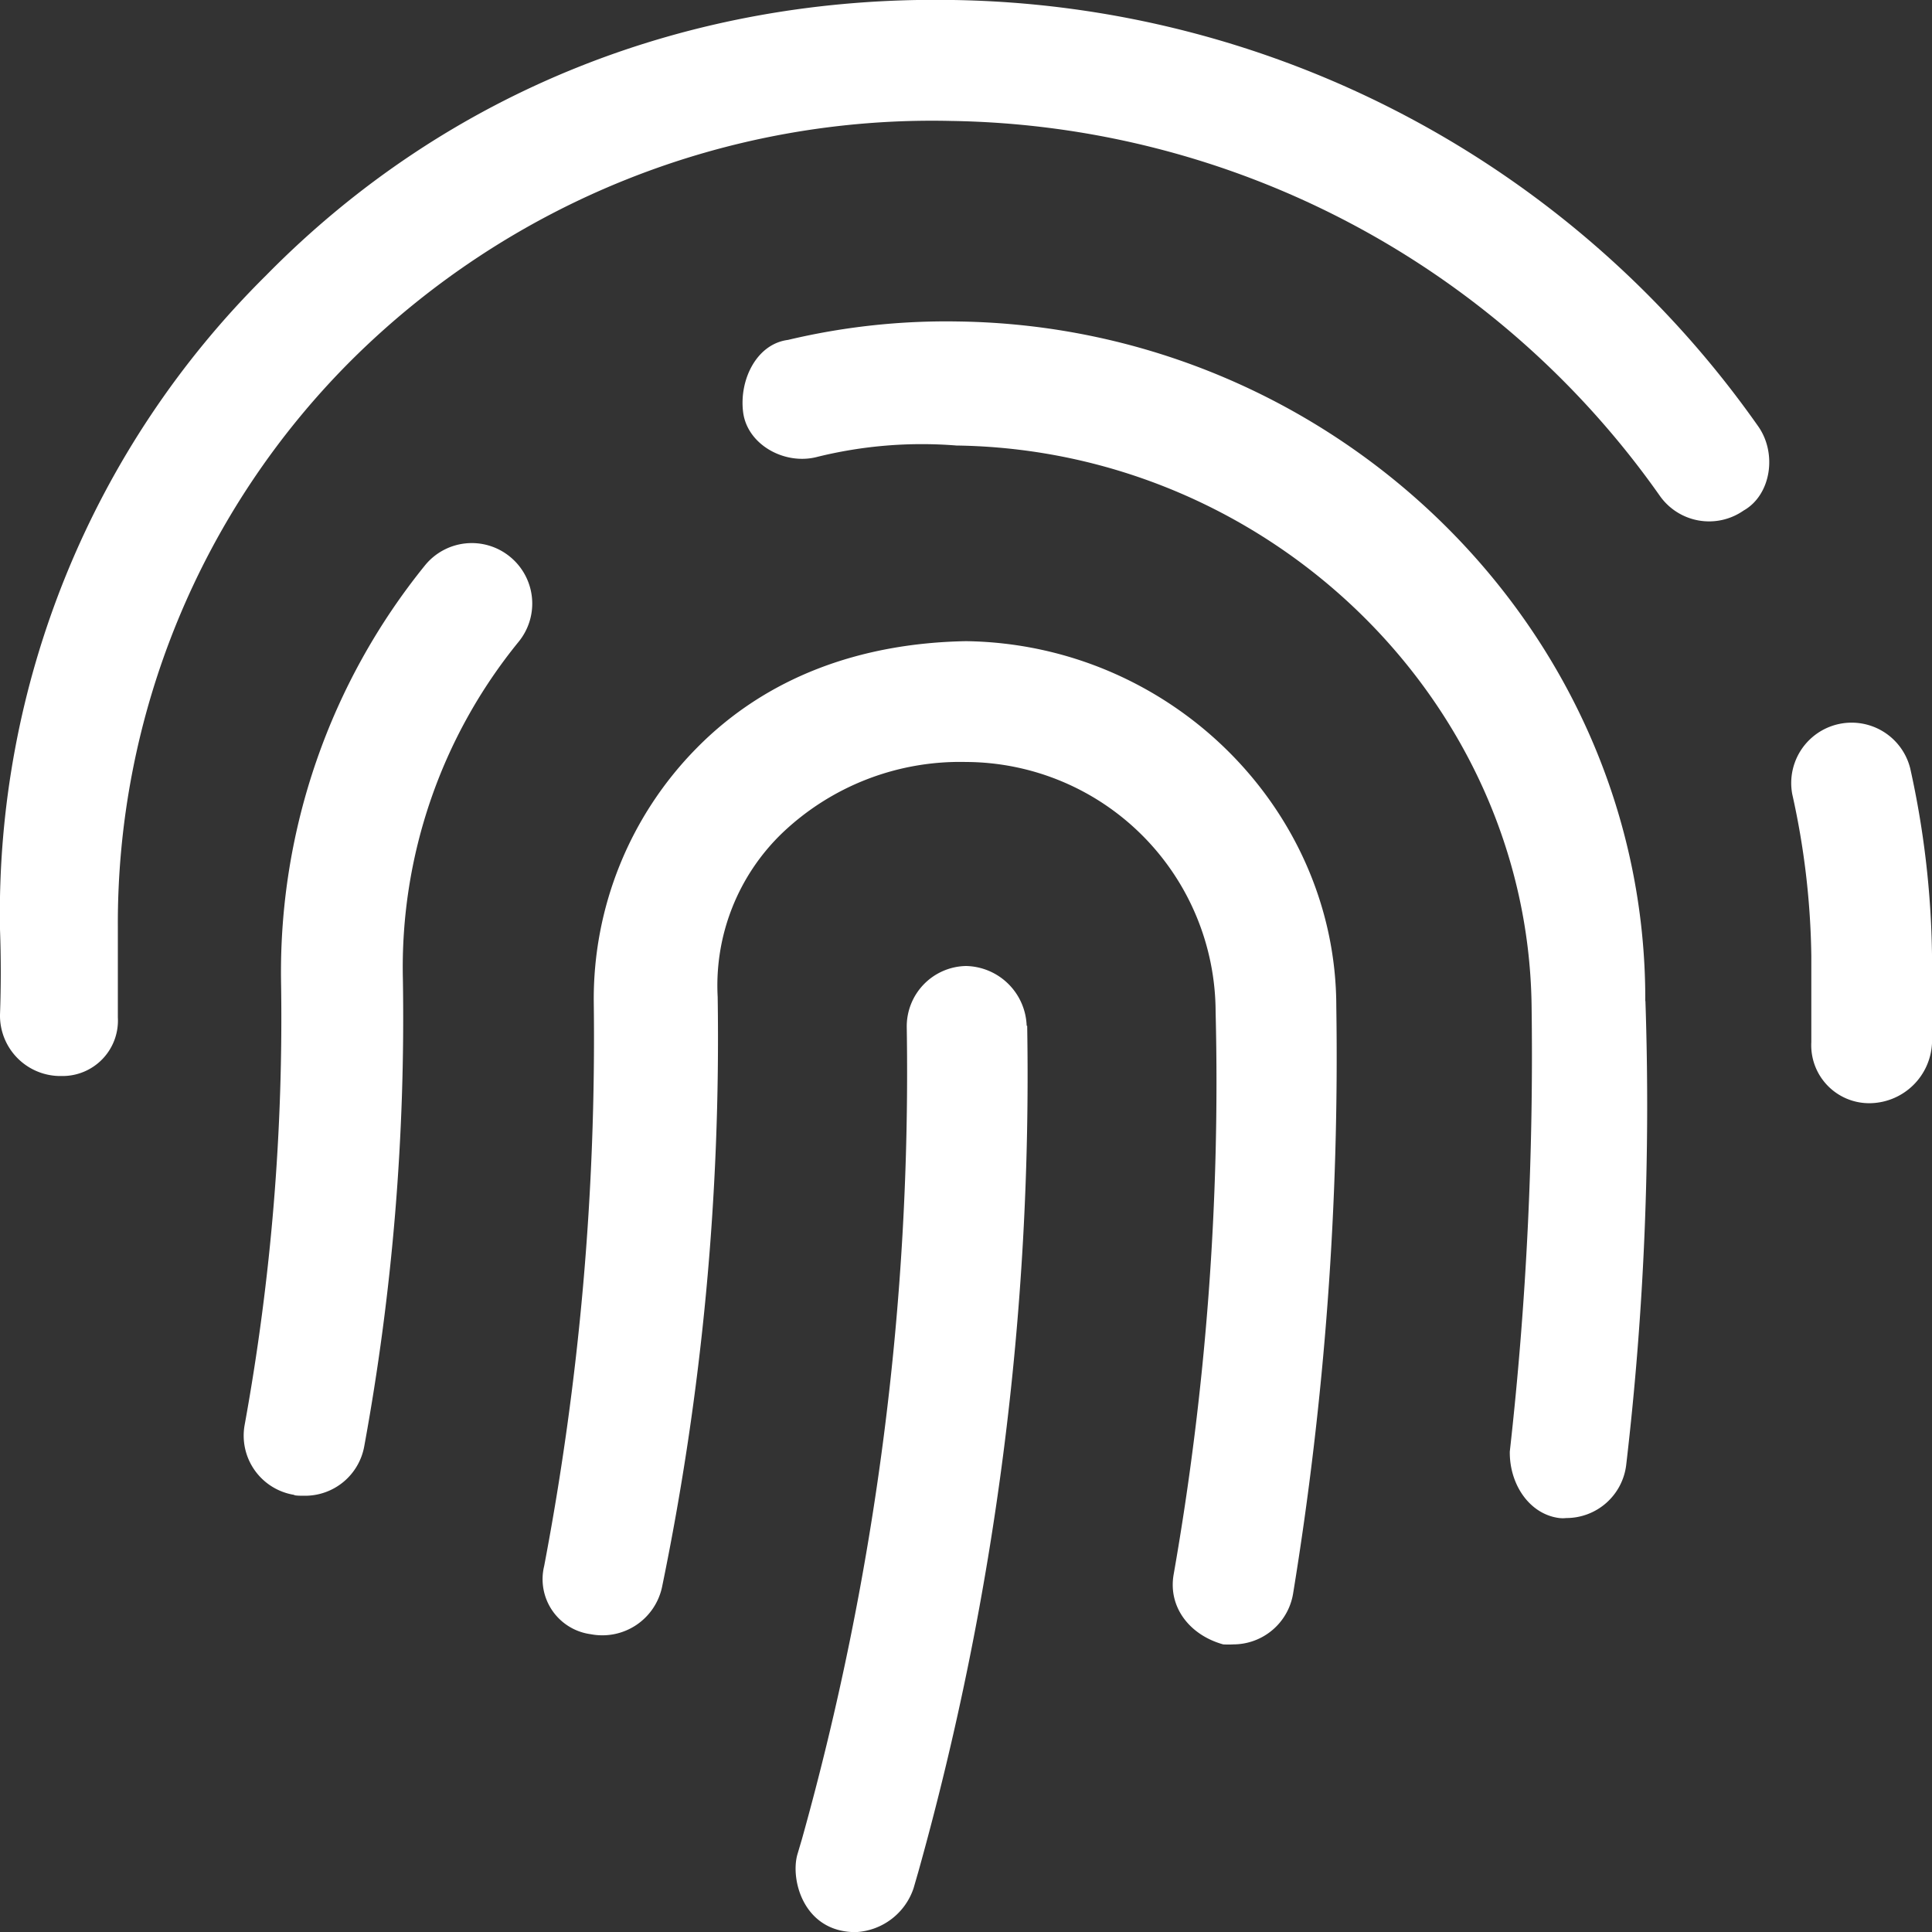
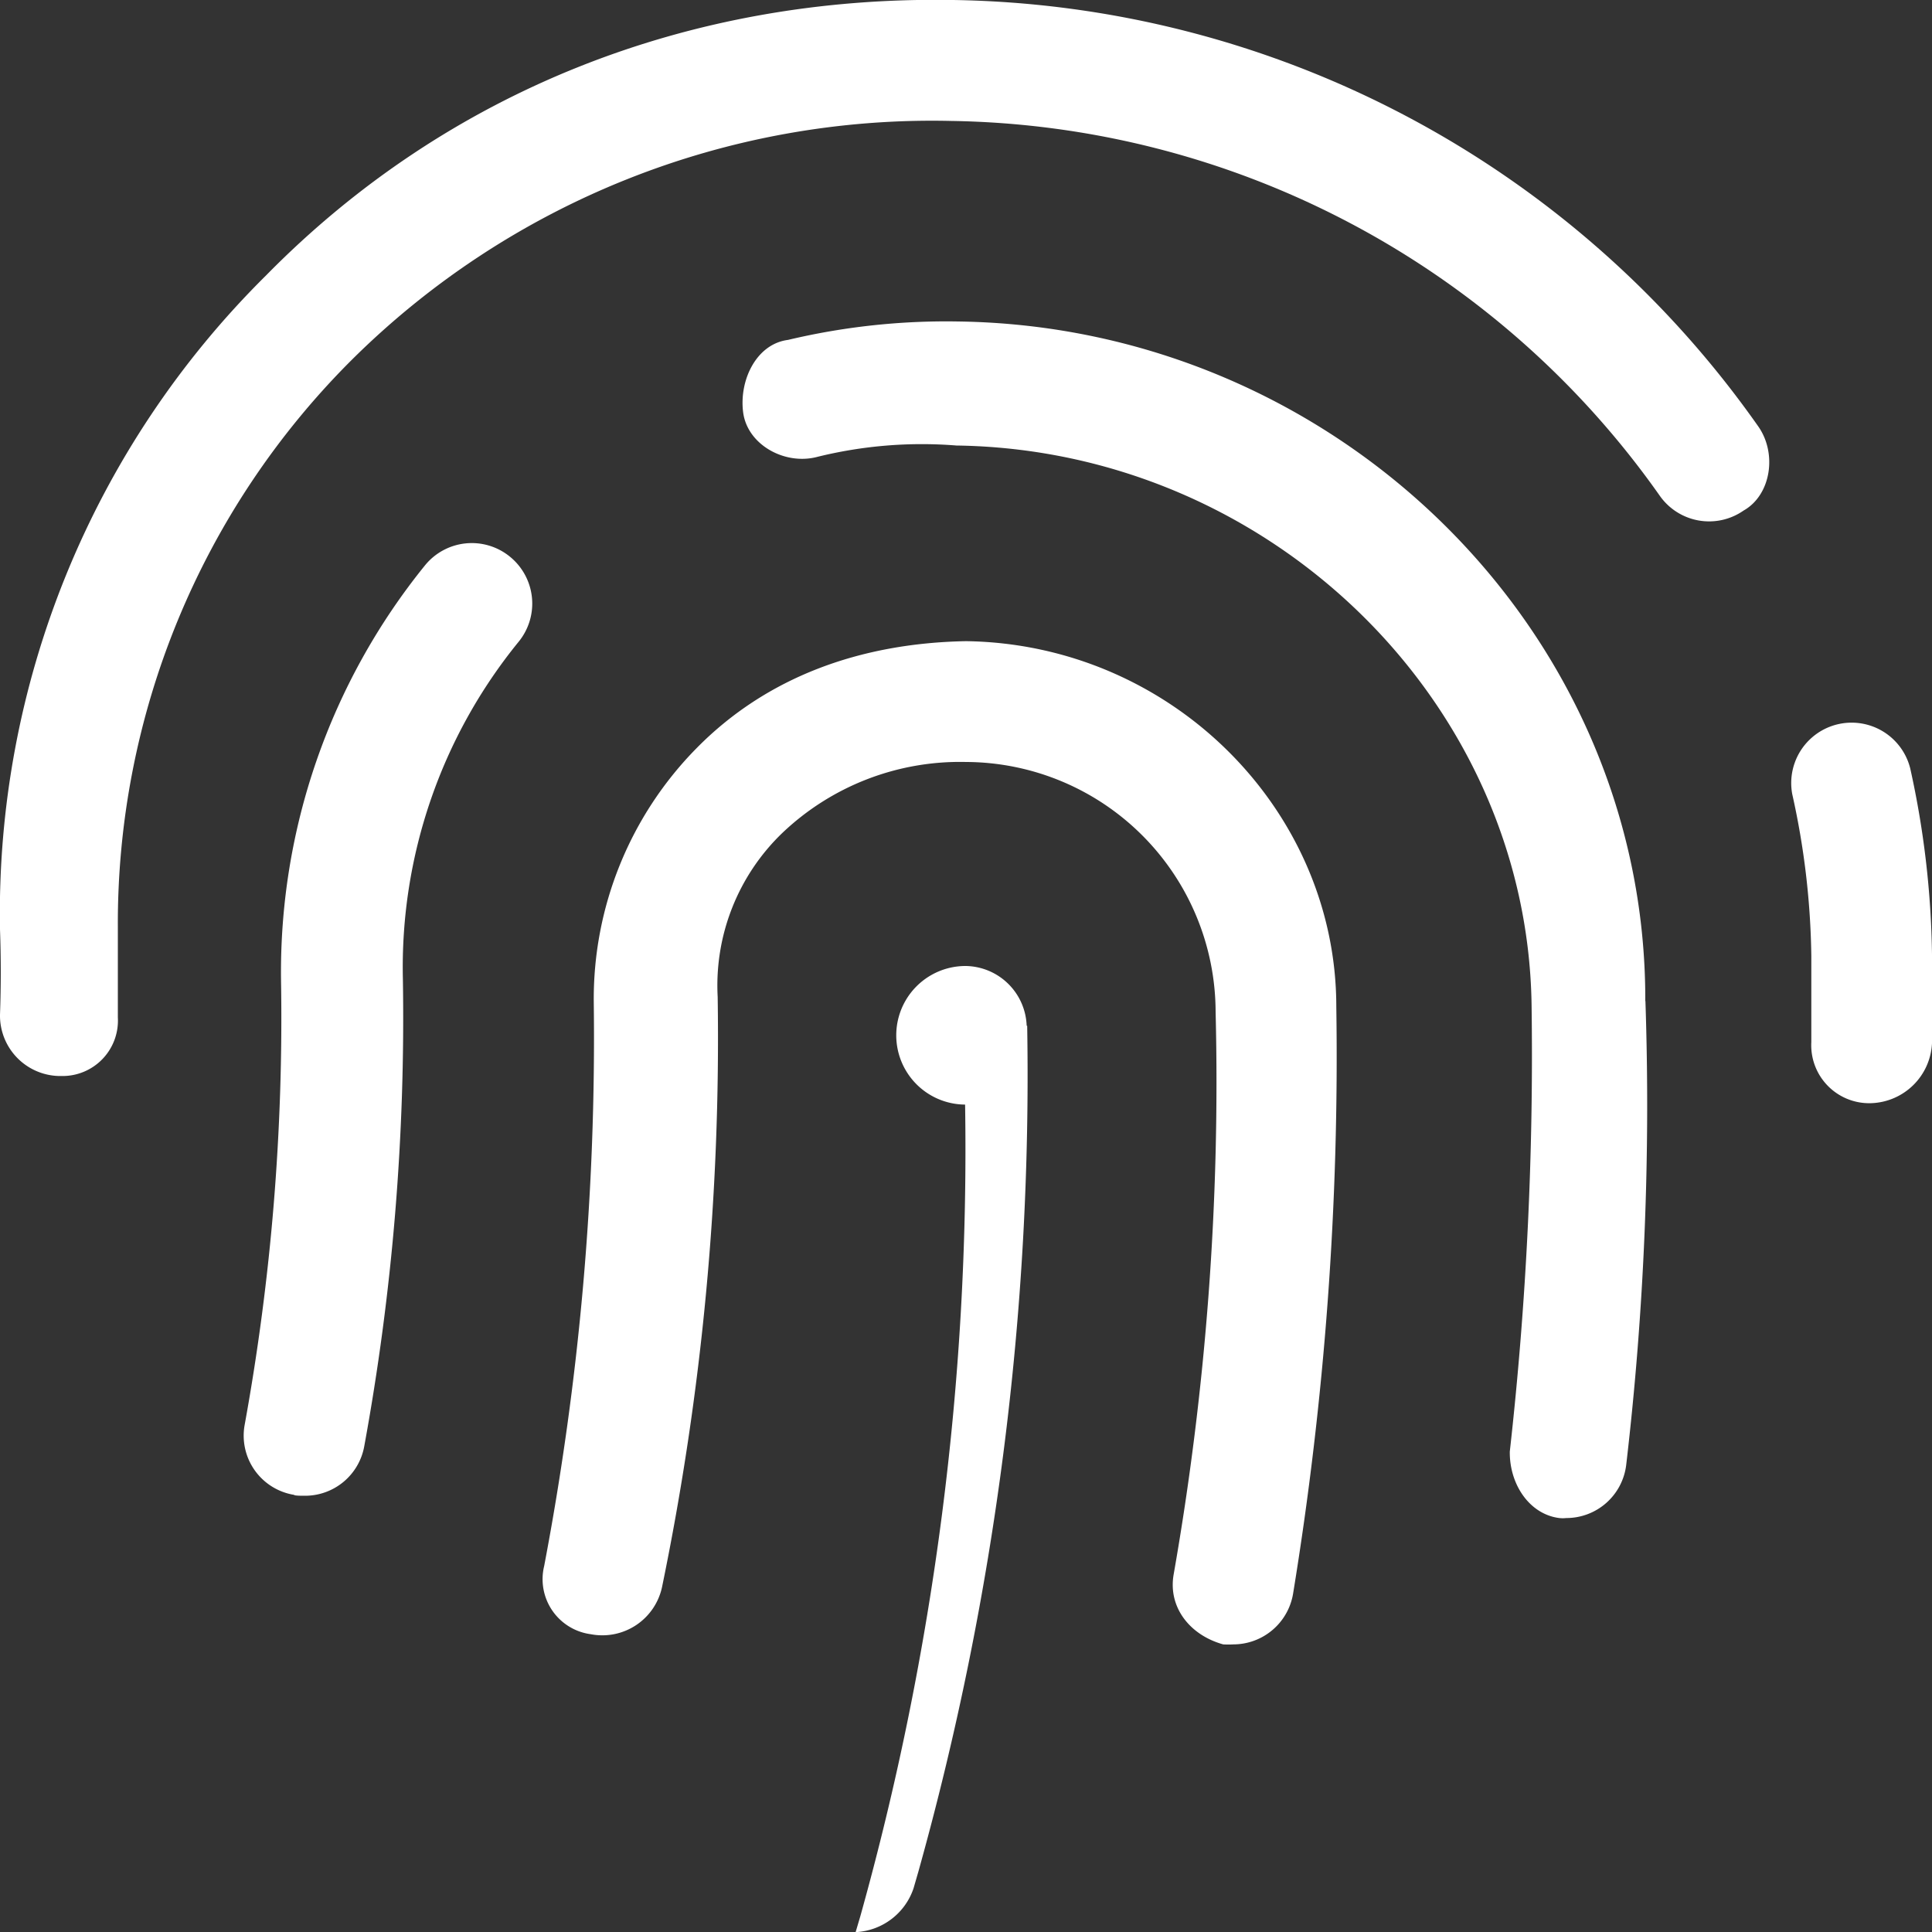
<svg xmlns="http://www.w3.org/2000/svg" viewBox="0 0 150 150.01">
  <rect x="0" y="0" width="150" height="150.01" fill="#333333" stroke="none" />
  <defs>
    <style>.cls-1{fill:#fff;}</style>
  </defs>
  <g id="Lag_2" data-name="Lag 2">
    <g id="Lag_2-2" data-name="Lag 2">
-       <path class="cls-1" d="M136.5,33.09c1.5,2.12,1,5.35-1.13,6.55a4.68,4.68,0,0,1-6.52-1.17,68.54,68.54,0,0,0-55-29.08A63.92,63.92,0,0,0,27.25,28,61.77,61.77,0,0,0,9.15,72c0,2.34,0,4.69,0,7a4.3,4.3,0,0,1-4.42,4.54H4.54A4.69,4.69,0,0,1,0,78.78c.08-2.22.08-4.42,0-6.62A69.69,69.69,0,0,1,20.65,21.39C34.72,7.07,53.53-.35,74,0A77.84,77.84,0,0,1,136.5,33.09ZM39.59,43.22a4.69,4.69,0,0,1,.69,6.59,40,40,0,0,0-9,26.22,184.35,184.35,0,0,1-3,36.26,4.67,4.67,0,0,1-4.61,3.84c-.3,0-.82,0-.84-.07A4.66,4.66,0,0,1,19,110.6a176.38,176.38,0,0,0,2.82-34.42A50.17,50.17,0,0,1,33,43.89,4.68,4.68,0,0,1,39.59,43.22Zm64.16,34.92a258.1,258.1,0,0,1-3.36,45.62,4.71,4.71,0,0,1-4.62,3.91,7.13,7.13,0,0,1-.8,0c-2.57-.71-4.29-2.86-3.85-5.42a221.14,221.14,0,0,0,3.26-43.68A19.45,19.45,0,0,0,75,59.16a20,20,0,0,0-14.28,5.53,16.43,16.43,0,0,0-5,12.71,210.86,210.86,0,0,1-4.32,45.82,4.74,4.74,0,0,1-5.53,3.66,4.31,4.31,0,0,1-3.62-5.3A219.22,219.22,0,0,0,46.1,77.81a27.72,27.72,0,0,1,8-19.74C59.5,52.59,66.74,49.93,75,49.78,90.91,50,103.74,62.85,103.75,78.14Zm24-.42a240.07,240.07,0,0,1-1.49,36,4.68,4.68,0,0,1-4.65,4.14,2.5,2.5,0,0,1-.55,0c-2.3-.29-3.87-2.6-3.84-5.16a275.89,275.89,0,0,0,1.69-34.77c-.39-23.56-20.41-43-44.65-43.34a33.8,33.8,0,0,0-10.92.91c-2.49.59-5.31-1-5.64-3.47s1-5.32,3.48-5.64a53.13,53.13,0,0,1,13.21-1.43C103.65,25.36,127.82,48.9,127.74,77.72Zm-48,1.92a229.44,229.44,0,0,1-8.45,65.68l-.37,1.28a5,5,0,0,1-4.5,3.41c-4,0-5.07-4-4.53-6l.37-1.25a221.05,221.05,0,0,0,8.13-63A4.69,4.69,0,0,1,75,75,4.81,4.81,0,0,1,79.71,79.64ZM150,81a4.89,4.89,0,0,1-4.72,4.65,4.5,4.5,0,0,1-4.65-4.73c0-2.23,0-4.46,0-6.7a60.9,60.9,0,0,0-1.48-12.56,4.69,4.69,0,0,1,9.16-2A70.74,70.74,0,0,1,150,74.1C150,76.41,150,78.7,150,81Z" />
+       <path class="cls-1" d="M136.5,33.09c1.5,2.12,1,5.35-1.13,6.55a4.68,4.68,0,0,1-6.52-1.17,68.54,68.54,0,0,0-55-29.08A63.92,63.92,0,0,0,27.25,28,61.77,61.77,0,0,0,9.15,72c0,2.34,0,4.69,0,7a4.3,4.3,0,0,1-4.42,4.54H4.54A4.69,4.69,0,0,1,0,78.78c.08-2.22.08-4.42,0-6.62A69.69,69.69,0,0,1,20.65,21.39C34.72,7.07,53.53-.35,74,0A77.84,77.84,0,0,1,136.5,33.09ZM39.59,43.22a4.69,4.69,0,0,1,.69,6.59,40,40,0,0,0-9,26.22,184.35,184.35,0,0,1-3,36.26,4.67,4.67,0,0,1-4.61,3.84c-.3,0-.82,0-.84-.07A4.66,4.66,0,0,1,19,110.6a176.38,176.38,0,0,0,2.82-34.42A50.17,50.17,0,0,1,33,43.89,4.68,4.68,0,0,1,39.59,43.22Zm64.16,34.92a258.1,258.1,0,0,1-3.36,45.62,4.71,4.71,0,0,1-4.62,3.91,7.13,7.13,0,0,1-.8,0c-2.57-.71-4.29-2.86-3.85-5.42a221.14,221.14,0,0,0,3.26-43.68A19.45,19.45,0,0,0,75,59.16a20,20,0,0,0-14.28,5.53,16.43,16.43,0,0,0-5,12.71,210.86,210.86,0,0,1-4.32,45.82,4.74,4.74,0,0,1-5.53,3.66,4.31,4.31,0,0,1-3.62-5.3A219.22,219.22,0,0,0,46.1,77.81a27.72,27.72,0,0,1,8-19.74C59.5,52.59,66.74,49.93,75,49.78,90.91,50,103.74,62.85,103.75,78.14Zm24-.42a240.07,240.07,0,0,1-1.49,36,4.68,4.68,0,0,1-4.65,4.14,2.5,2.5,0,0,1-.55,0c-2.3-.29-3.87-2.6-3.84-5.16a275.89,275.89,0,0,0,1.69-34.77c-.39-23.56-20.41-43-44.65-43.34a33.8,33.8,0,0,0-10.92.91c-2.49.59-5.31-1-5.64-3.47s1-5.32,3.48-5.64a53.13,53.13,0,0,1,13.21-1.43C103.65,25.36,127.82,48.9,127.74,77.72Zm-48,1.92a229.44,229.44,0,0,1-8.45,65.68l-.37,1.28a5,5,0,0,1-4.5,3.41l.37-1.25a221.05,221.05,0,0,0,8.13-63A4.69,4.69,0,0,1,75,75,4.81,4.81,0,0,1,79.71,79.64ZM150,81a4.89,4.89,0,0,1-4.72,4.65,4.5,4.5,0,0,1-4.65-4.73c0-2.23,0-4.46,0-6.7a60.9,60.9,0,0,0-1.48-12.56,4.69,4.69,0,0,1,9.16-2A70.74,70.74,0,0,1,150,74.1C150,76.41,150,78.7,150,81Z" />
    </g>
  </g>
</svg>